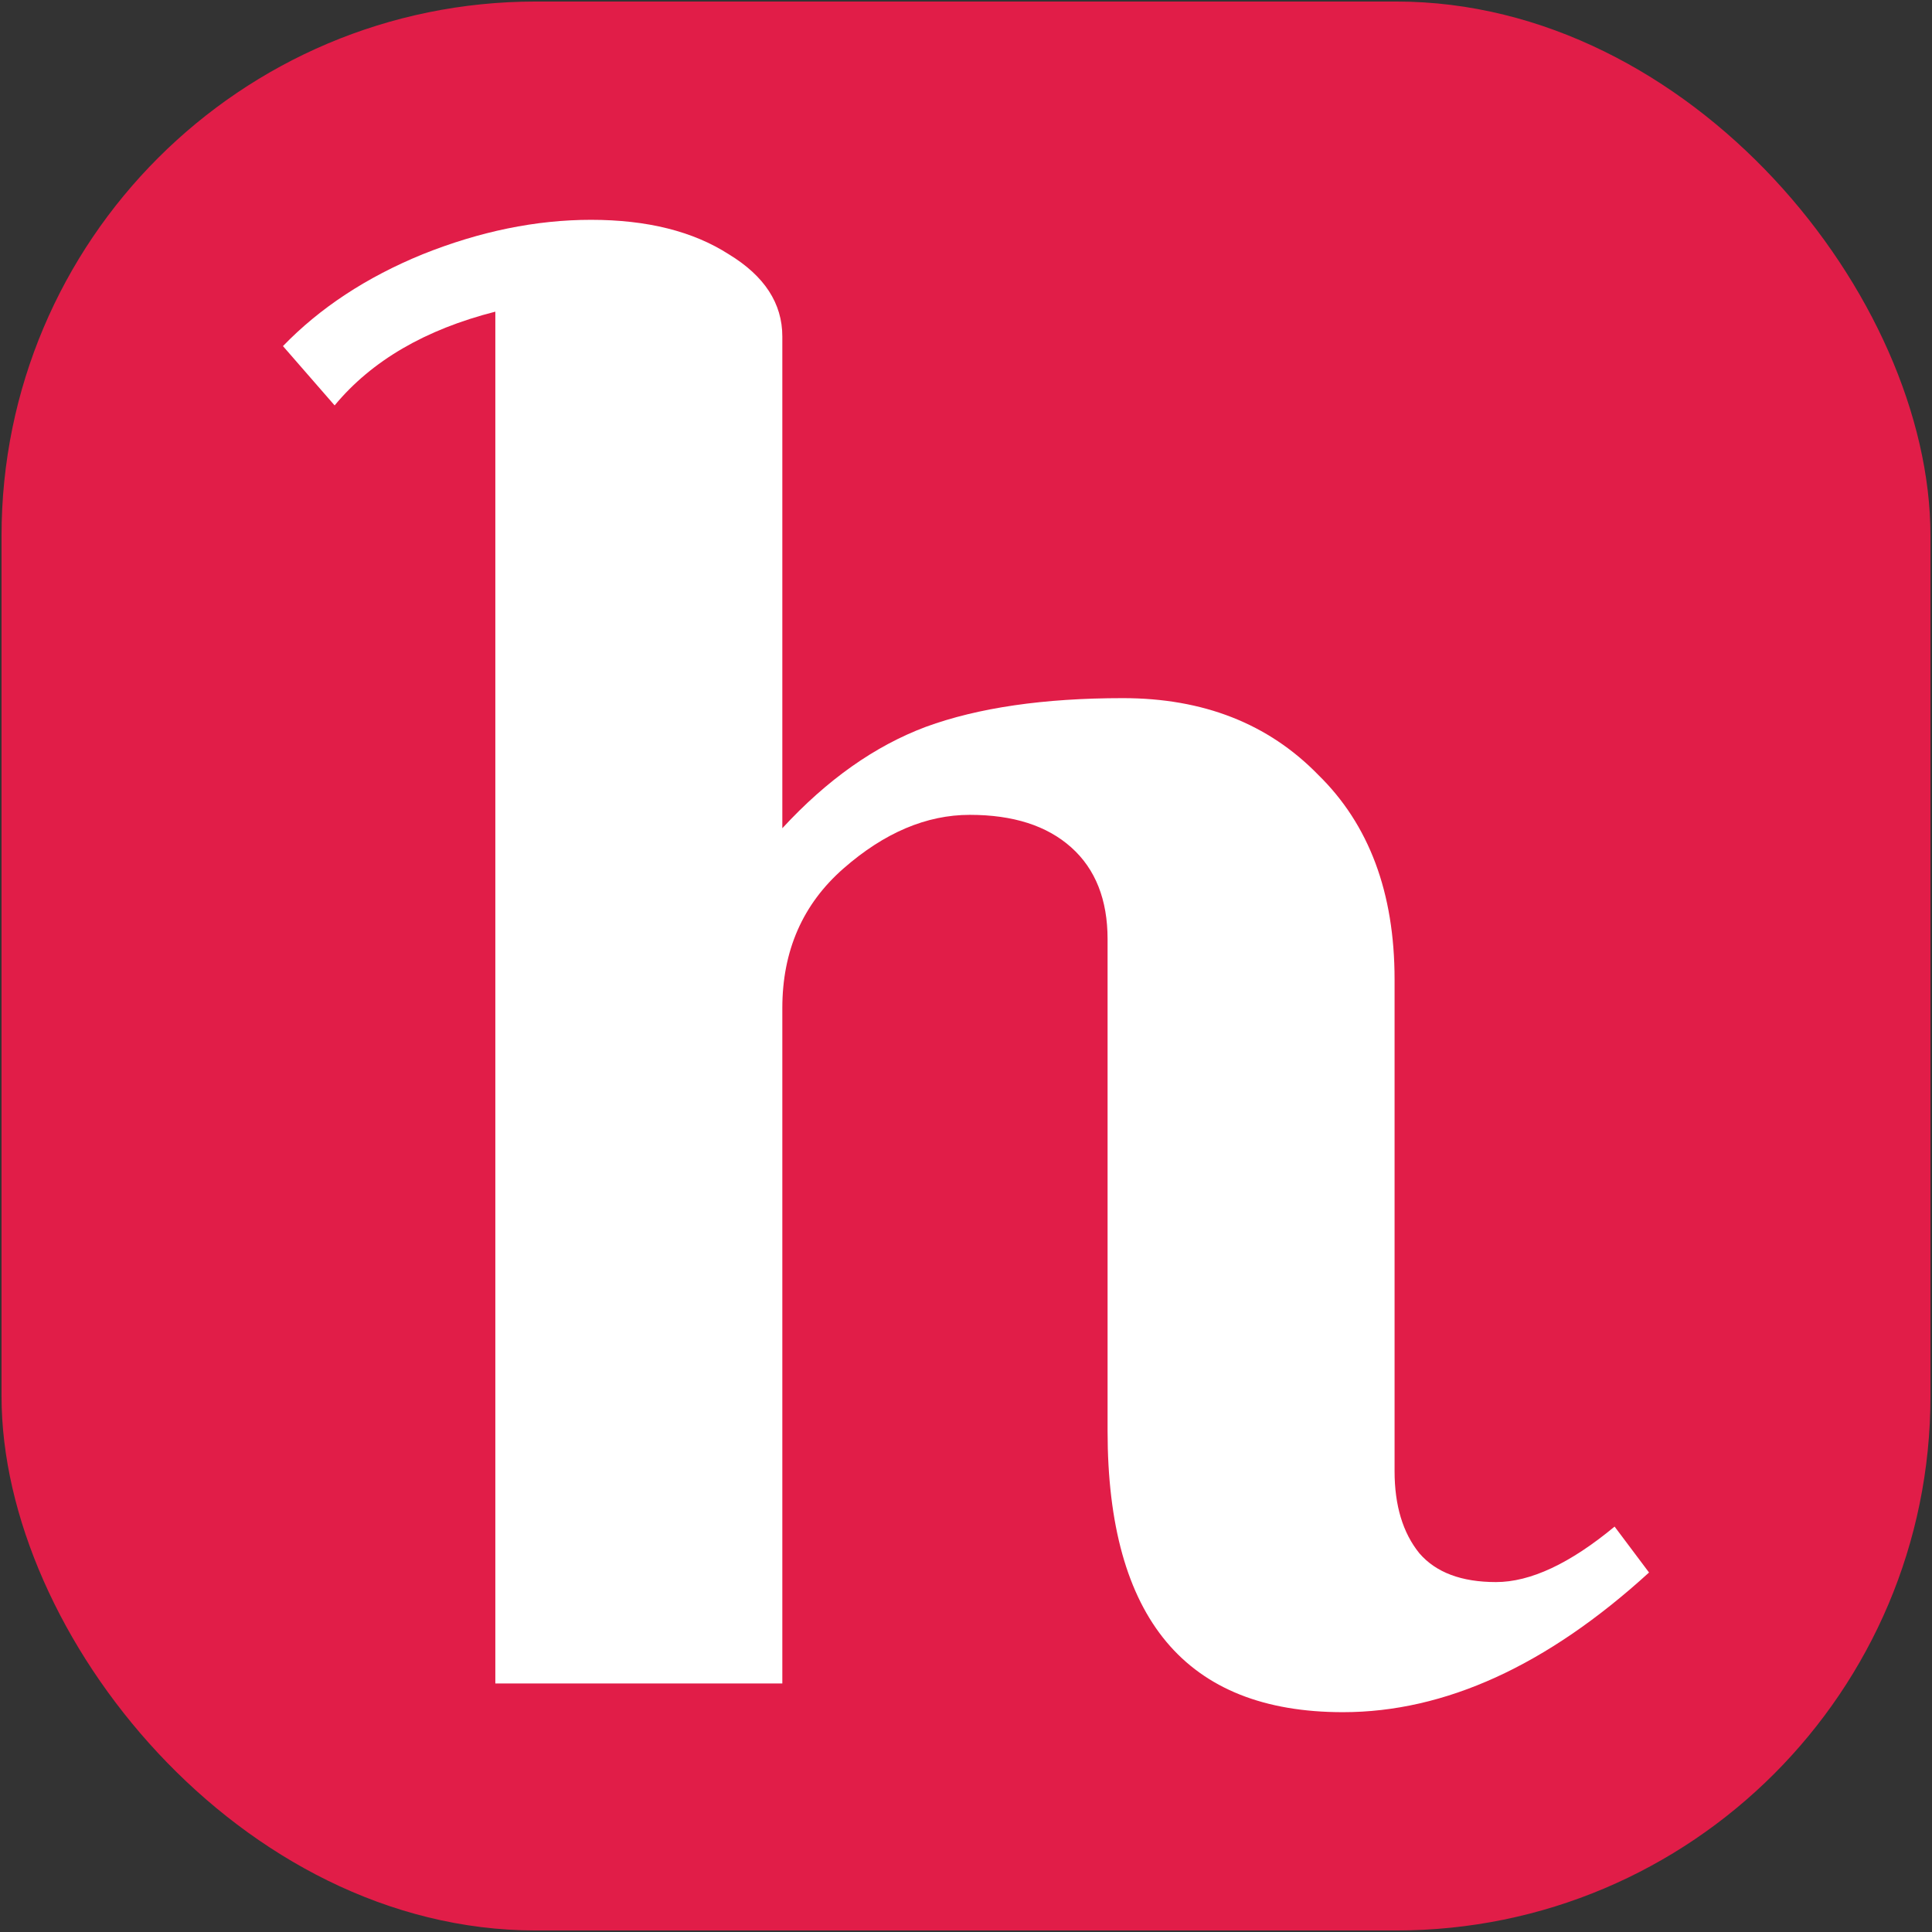
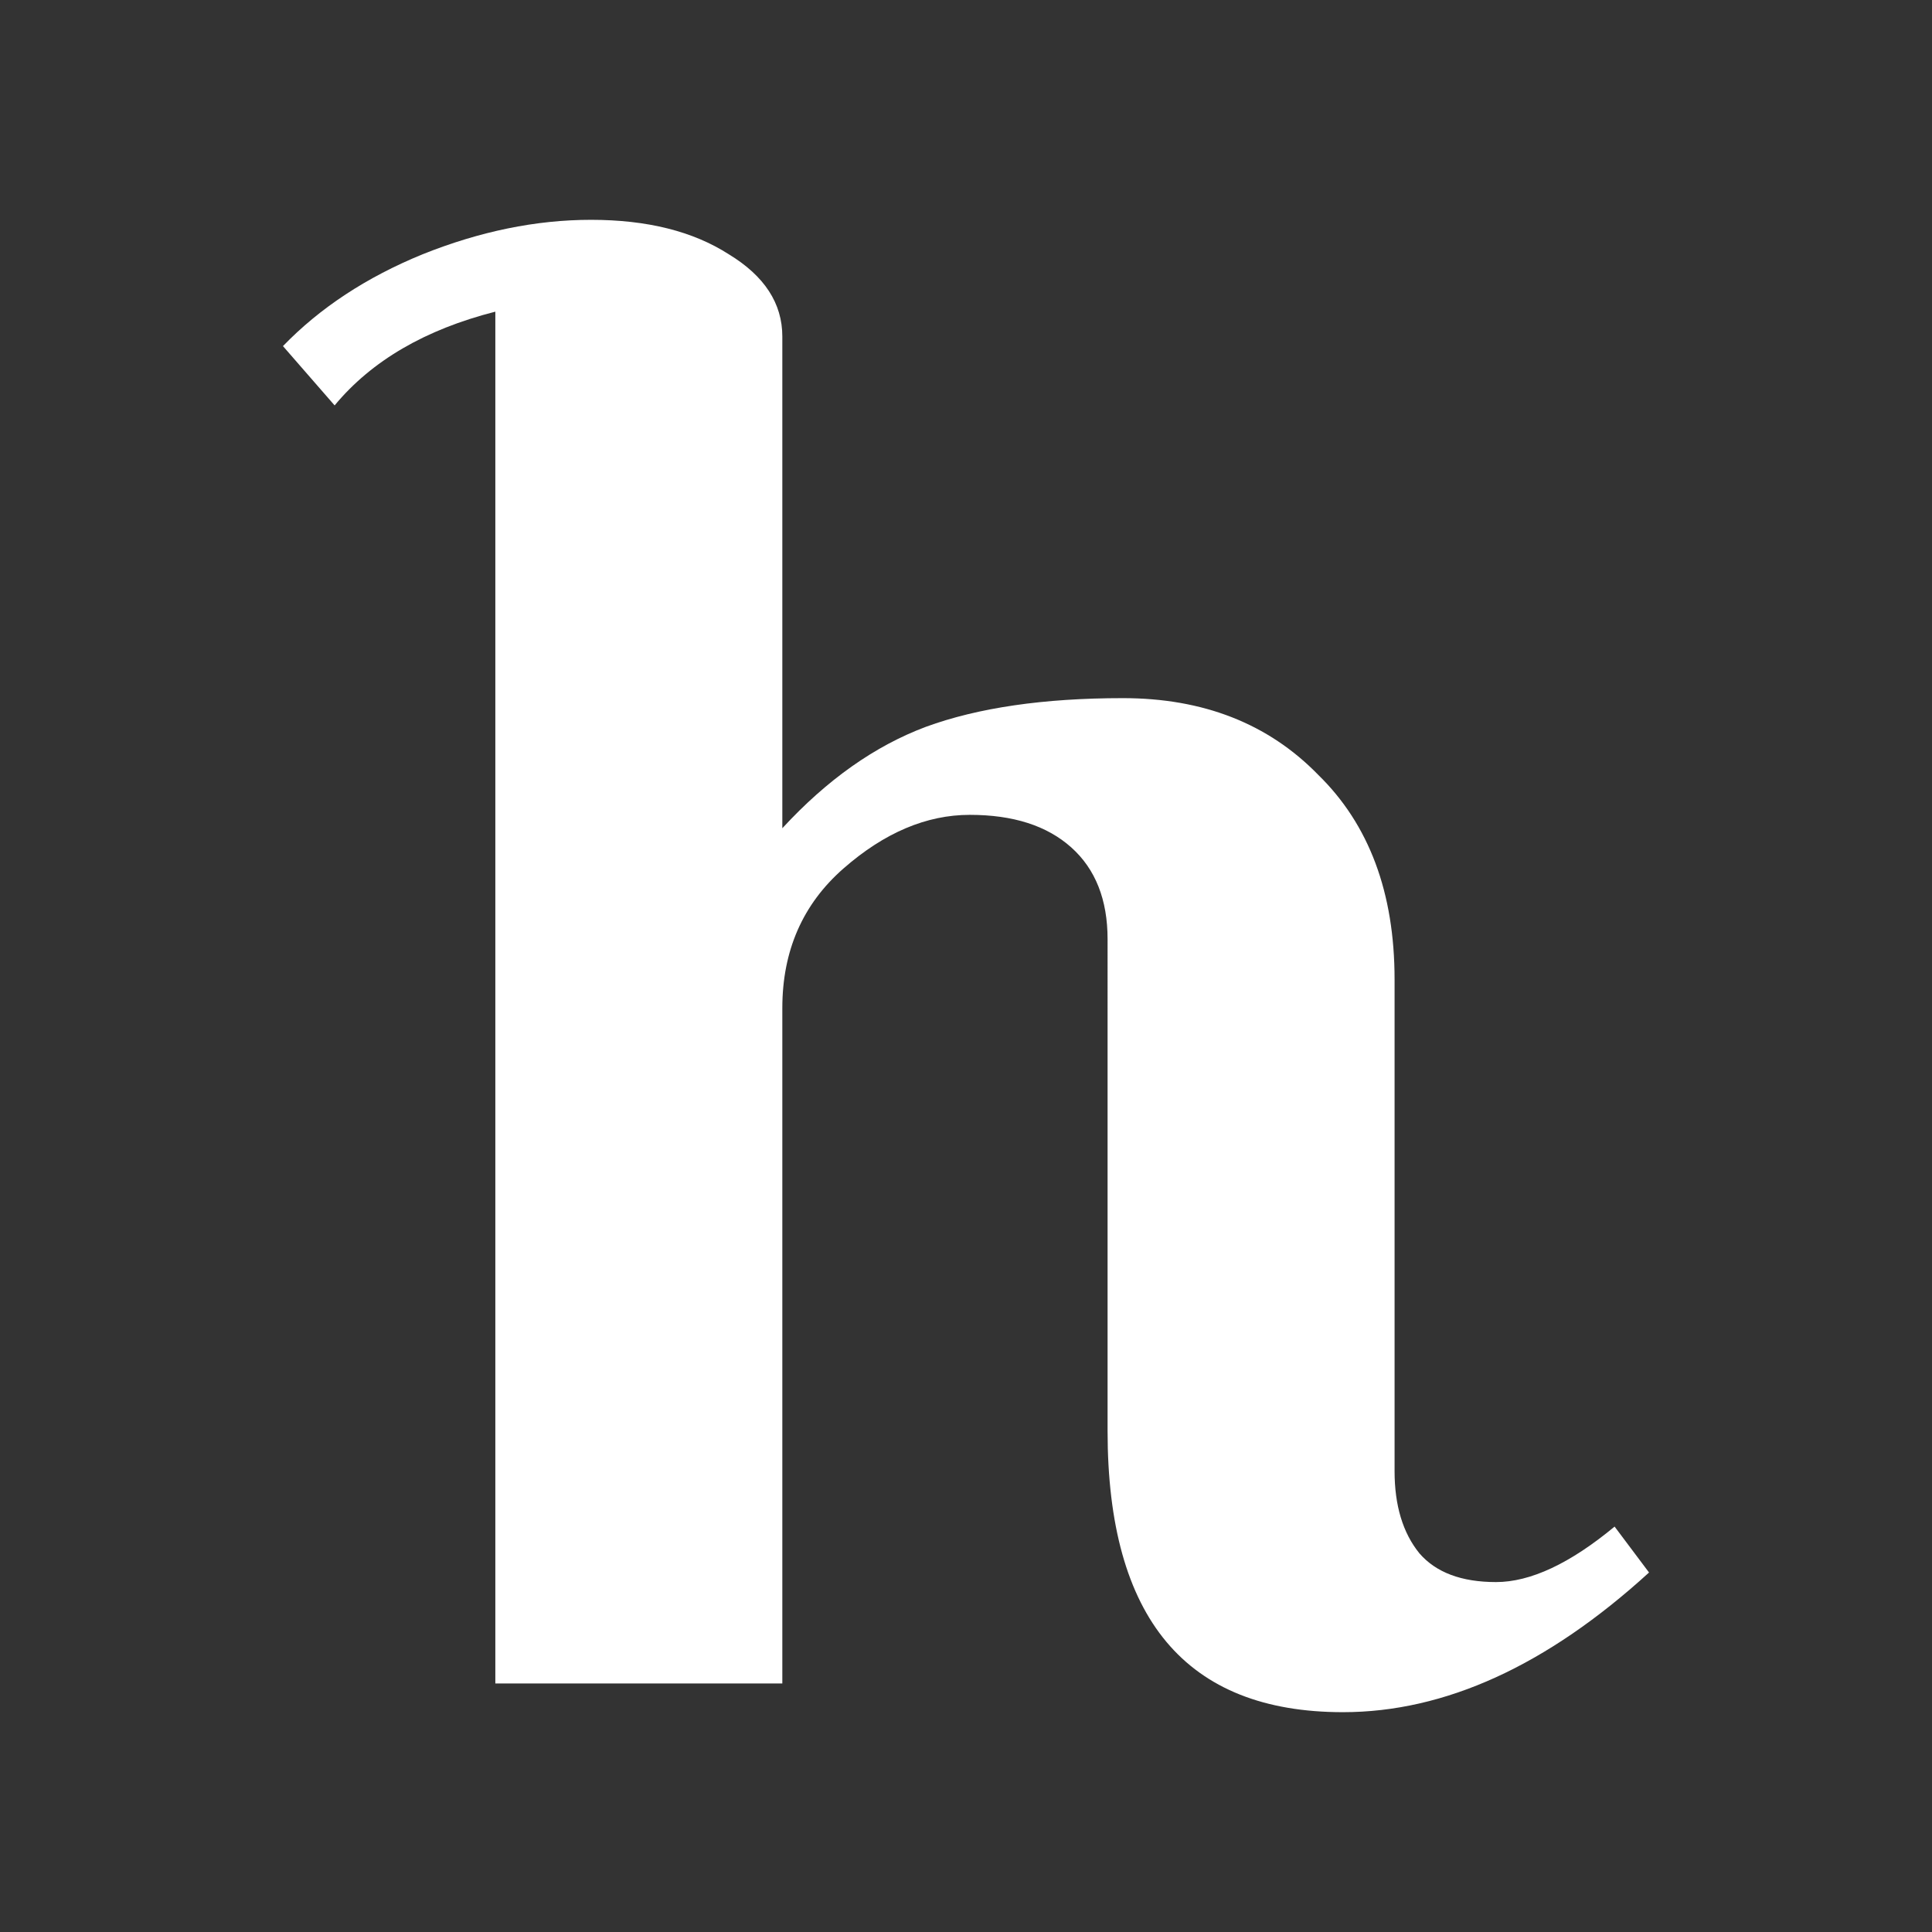
<svg xmlns="http://www.w3.org/2000/svg" width="512" height="512" viewBox="0 0 512 512" version="1.1" id="svg1">
  <rect x="0" y="0" width="512" height="512" fill="#333333" stroke="none" />
  <defs id="defs1" />
  <g id="layer1">
-     <rect style="fill:#e11d48;fill-opacity:1;stroke-width:1.083" id="rect1" width="511.189" height="511.189" x="0.406" y="0.406" ry="141.588" />
    <path style="font-size:507.037px;font-family:'Croissant One';-inkscape-font-specification:'Croissant One, Normal';fill:#ffffff;stroke-width:42.253" d="M 207.325,89.185 V 219.493 q 17.746,-19.267 38.028,-26.873 20.789,-7.606 52.225,-7.606 31.943,0 51.718,20.281 20.281,19.774 20.281,54.253 v 130.309 q 0,13.69 6.591,21.803 6.591,7.606 20.281,7.606 13.69,0 31.436,-14.704 l 9.127,12.169 q -40.563,37.014 -81.126,37.014 -62.366,0 -62.366,-74.534 V 248.901 q 0,-15.718 -9.634,-24.338 -9.634,-8.62 -26.873,-8.62 -17.239,0 -33.464,14.197 -16.225,14.197 -16.225,37.014 V 446.139 H 131.269 V 82.593 Q 103.382,89.692 88.678,107.438 L 74.988,91.72 q 14.704,-15.211 37.014,-24.338 22.817,-9.127 44.619,-9.127 22.31,0 36.507,9.127 14.197,8.62 14.197,21.803 z" id="text1" aria-label="h" />
  </g>
</svg>